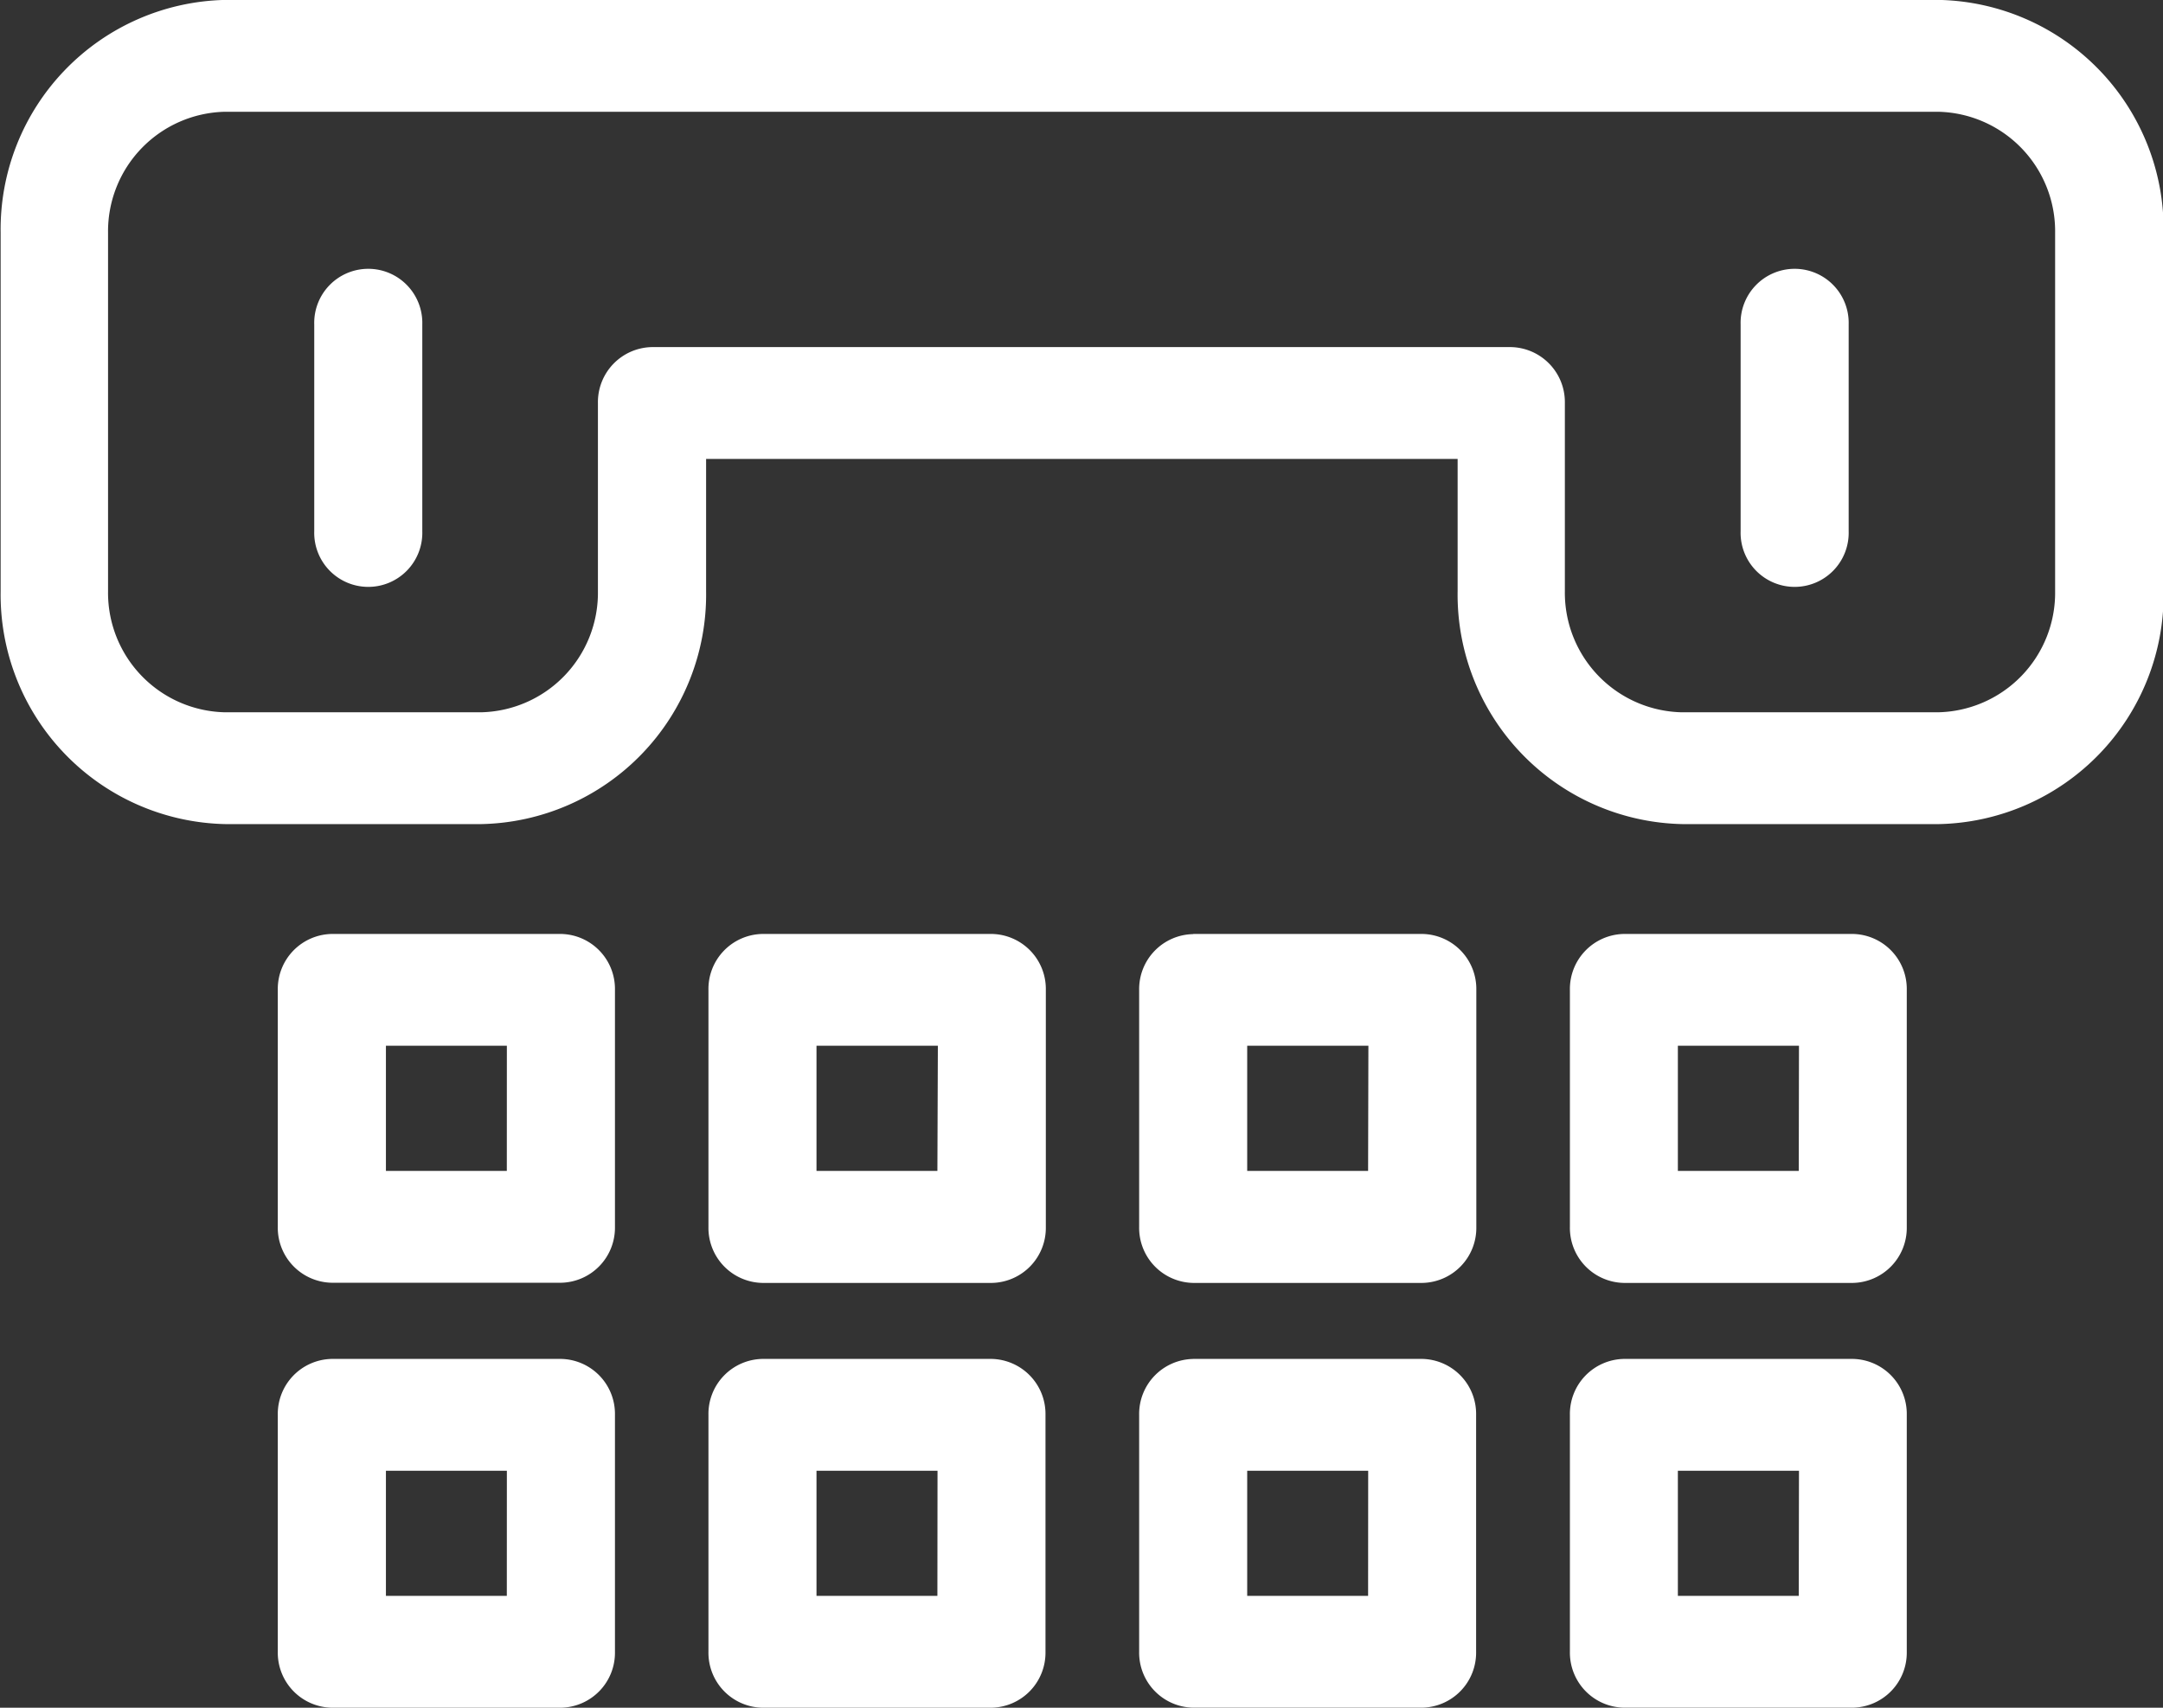
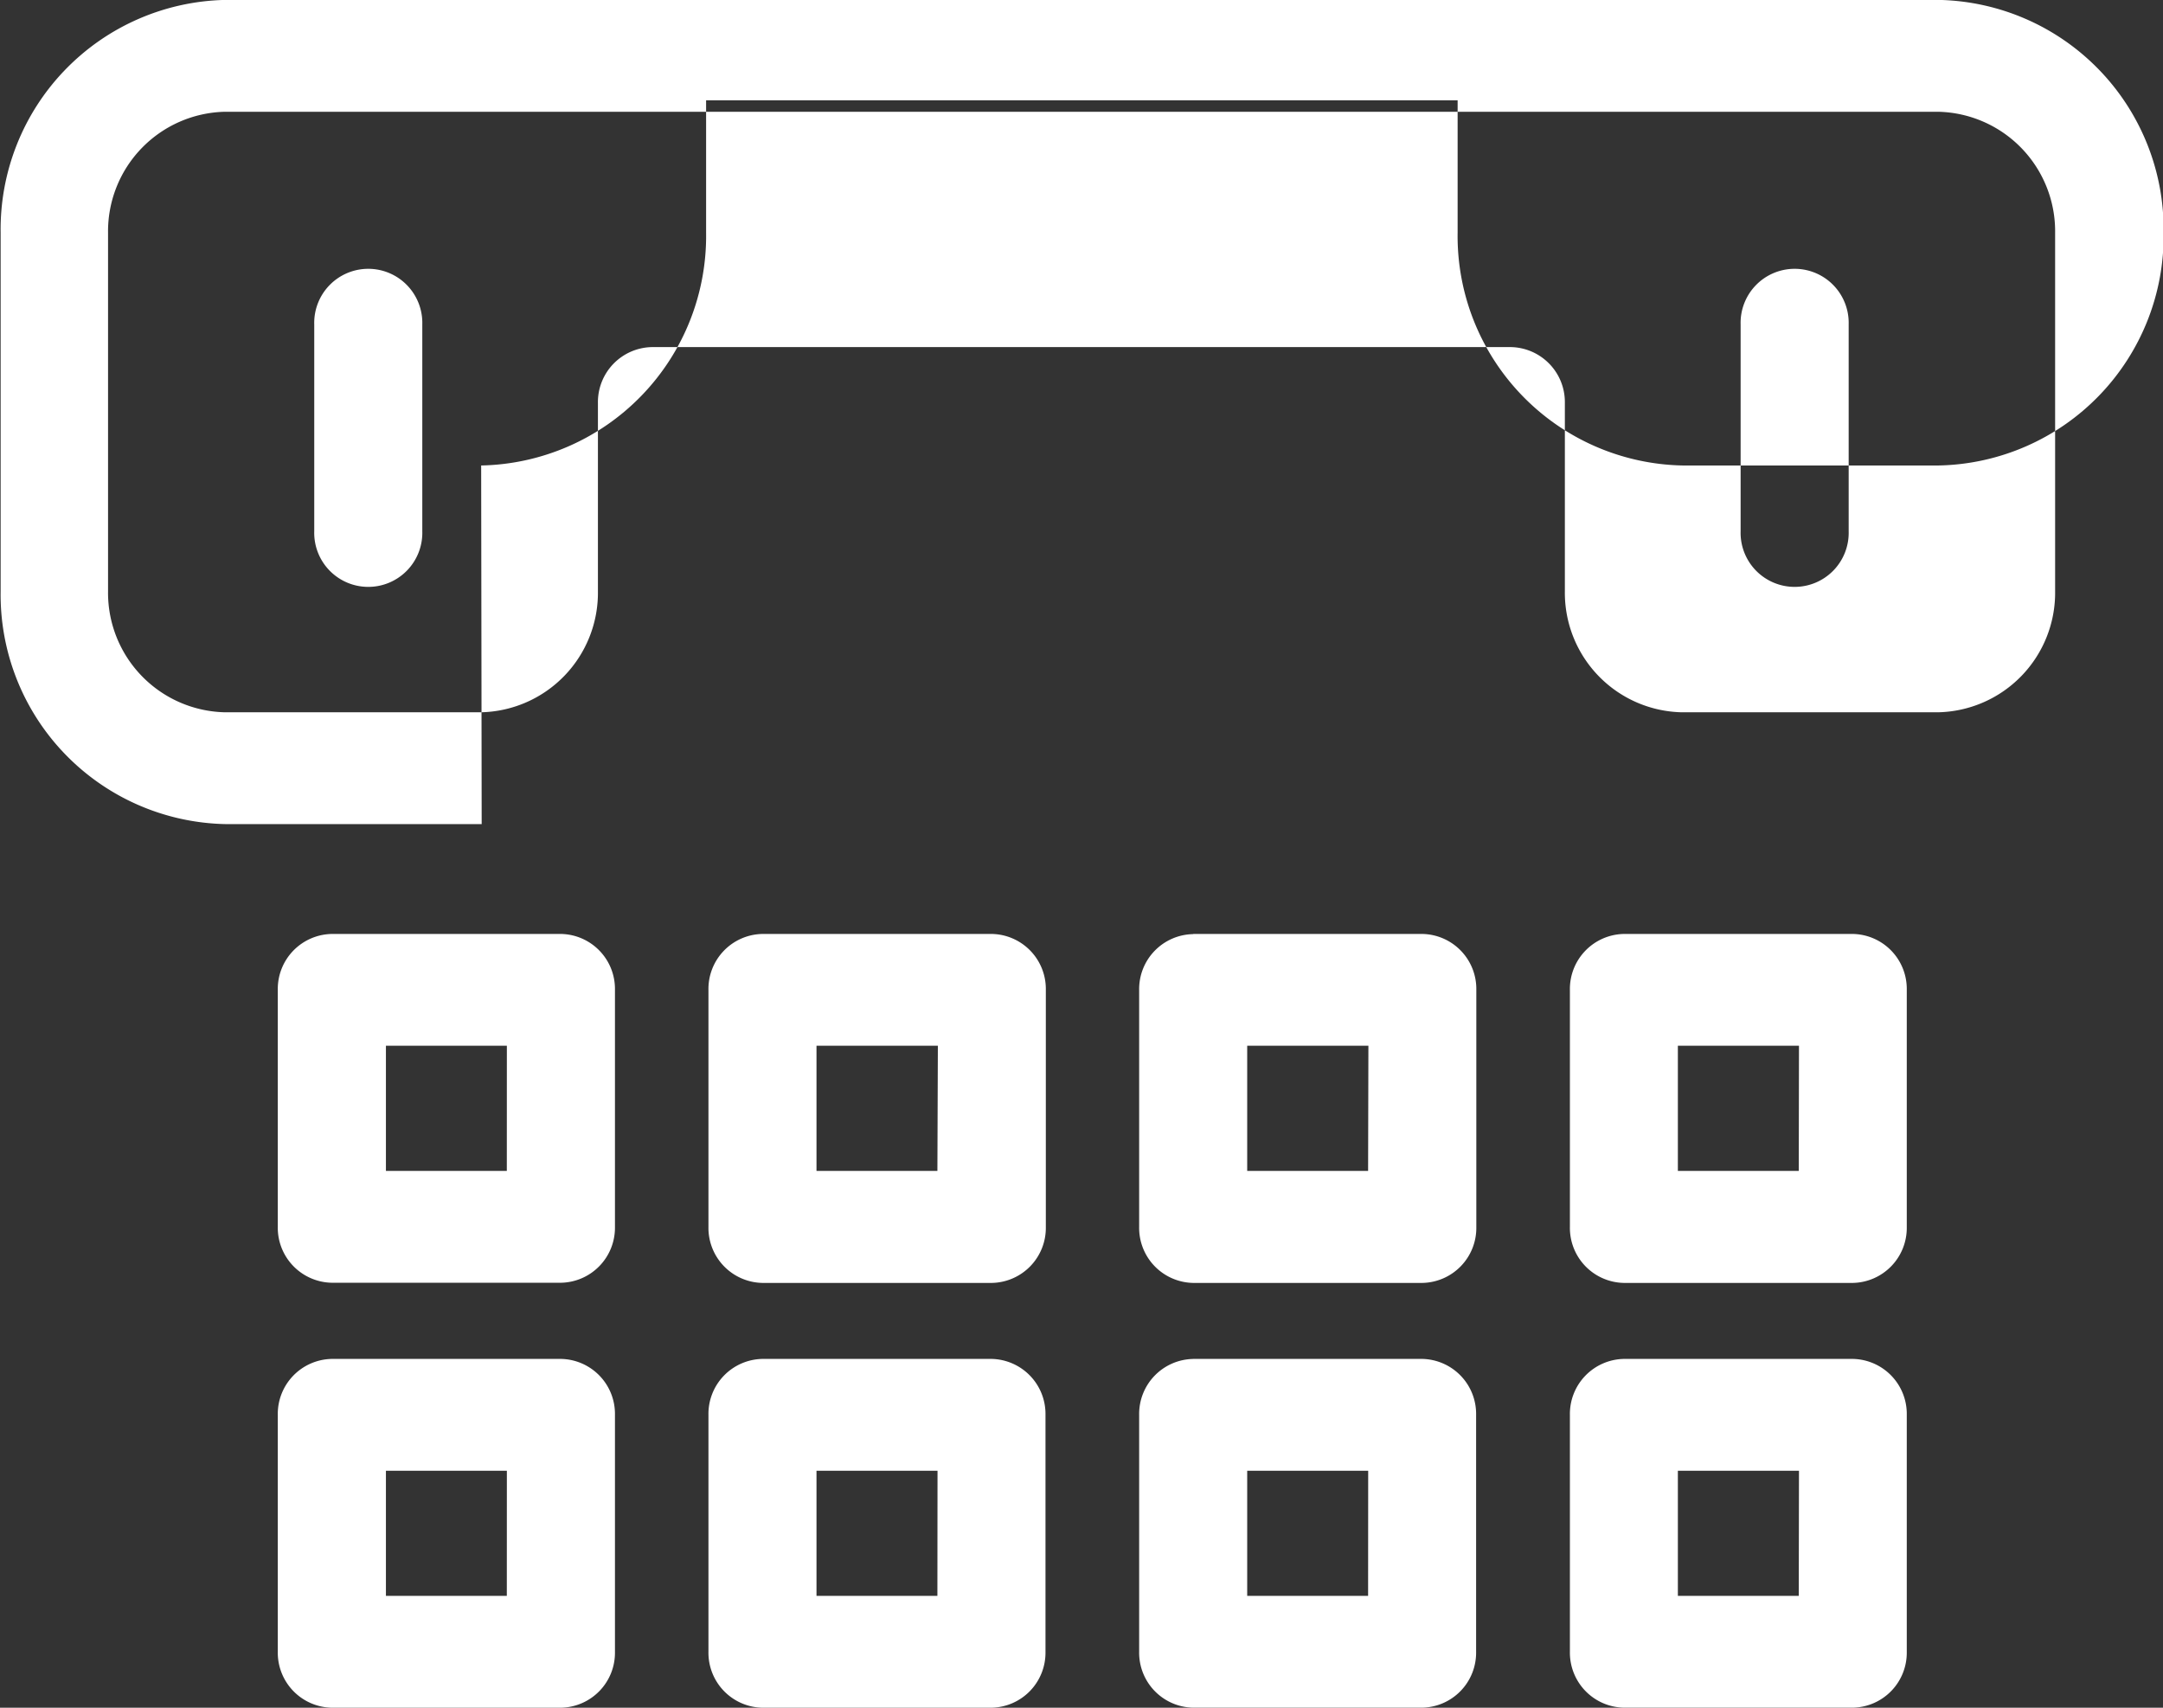
<svg xmlns="http://www.w3.org/2000/svg" width="50.667" height="40" viewBox="0 0 50.667 40">
  <rect x="0" y="0" width="50.667" height="40" fill="#333333" stroke="none" />
  <g transform="translate(-8.86 -107.16)">
-     <path d="M14.128,123.844h6a2.8,2.8,0,0,0,2.738-2.833V116.6a1.289,1.289,0,0,1,1.265-1.31H44.251a1.289,1.289,0,0,1,1.265,1.31v4.411a2.8,2.8,0,0,0,2.738,2.833h6A2.8,2.8,0,0,0,57,121.011v-8.4a2.8,2.8,0,0,0-2.737-2.833H14.128a2.8,2.8,0,0,0-2.737,2.833v8.4A2.8,2.8,0,0,0,14.128,123.844Zm2.093-9.086a1.266,1.266,0,1,1,2.531,0v4.847a1.266,1.266,0,1,1-2.531,0Zm33.412,0a1.266,1.266,0,1,1,2.531,0v4.847a1.266,1.266,0,1,1-2.531,0Zm-33,24.232H22a1.288,1.288,0,0,1,1.265,1.309v5.551A1.288,1.288,0,0,1,22,147.16H16.633a1.289,1.289,0,0,1-1.266-1.309V140.3A1.289,1.289,0,0,1,16.633,138.99Zm4.1,2.619H17.9v2.931h2.832ZM46.9,138.99H52.26a1.288,1.288,0,0,1,1.265,1.309v5.551a1.288,1.288,0,0,1-1.265,1.309H46.9a1.289,1.289,0,0,1-1.266-1.309V140.3A1.289,1.289,0,0,1,46.9,138.99Zm4.1,2.619H48.163v2.931h2.832ZM36.809,138.99h5.363a1.288,1.288,0,0,1,1.265,1.309v5.551a1.288,1.288,0,0,1-1.265,1.309H36.809a1.288,1.288,0,0,1-1.265-1.309V140.3a1.288,1.288,0,0,1,1.265-1.309Zm4.1,2.619H38.075v2.931h2.832ZM26.721,138.99h5.363A1.289,1.289,0,0,1,33.35,140.3v5.551a1.289,1.289,0,0,1-1.266,1.309H26.721a1.288,1.288,0,0,1-1.266-1.309V140.3A1.288,1.288,0,0,1,26.721,138.99Zm4.1,2.619H27.986v2.931h2.832ZM16.633,129.036H22a1.288,1.288,0,0,1,1.265,1.309V135.9A1.289,1.289,0,0,1,22,137.206H16.633a1.289,1.289,0,0,1-1.266-1.31v-5.551A1.289,1.289,0,0,1,16.633,129.036Zm4.1,2.619H17.9v2.931h2.832ZM46.9,129.036H52.26a1.288,1.288,0,0,1,1.265,1.309V135.9a1.289,1.289,0,0,1-1.265,1.31H46.9a1.289,1.289,0,0,1-1.266-1.31v-5.551A1.289,1.289,0,0,1,46.9,129.036Zm4.1,2.619H48.163v2.931h2.832Zm-14.186-2.619h5.363a1.288,1.288,0,0,1,1.265,1.309V135.9a1.289,1.289,0,0,1-1.265,1.31H36.809a1.289,1.289,0,0,1-1.265-1.31v-5.551a1.288,1.288,0,0,1,1.265-1.309Zm4.1,2.619H38.075v2.931h2.832Zm-14.185-2.619h5.363a1.289,1.289,0,0,1,1.266,1.309V135.9a1.289,1.289,0,0,1-1.266,1.31H26.721a1.289,1.289,0,0,1-1.266-1.31v-5.551A1.288,1.288,0,0,1,26.721,129.036Zm4.1,2.619H27.986v2.931h2.832Zm-10.686-5.192h-6a5.375,5.375,0,0,1-5.268-5.453v-8.4a5.375,5.375,0,0,1,5.268-5.452h40.13a5.375,5.375,0,0,1,5.268,5.452v8.4a5.375,5.375,0,0,1-5.268,5.453h-6a5.376,5.376,0,0,1-5.269-5.453v-3.1H25.4v3.1a5.376,5.376,0,0,1-5.269,5.453Z" fill="#fff" />
+     <path d="M14.128,123.844h6a2.8,2.8,0,0,0,2.738-2.833V116.6a1.289,1.289,0,0,1,1.265-1.31H44.251a1.289,1.289,0,0,1,1.265,1.31v4.411a2.8,2.8,0,0,0,2.738,2.833h6A2.8,2.8,0,0,0,57,121.011v-8.4a2.8,2.8,0,0,0-2.737-2.833H14.128a2.8,2.8,0,0,0-2.737,2.833v8.4A2.8,2.8,0,0,0,14.128,123.844Zm2.093-9.086a1.266,1.266,0,1,1,2.531,0v4.847a1.266,1.266,0,1,1-2.531,0Zm33.412,0a1.266,1.266,0,1,1,2.531,0v4.847a1.266,1.266,0,1,1-2.531,0Zm-33,24.232H22a1.288,1.288,0,0,1,1.265,1.309v5.551A1.288,1.288,0,0,1,22,147.16H16.633a1.289,1.289,0,0,1-1.266-1.309V140.3A1.289,1.289,0,0,1,16.633,138.99Zm4.1,2.619H17.9v2.931h2.832ZM46.9,138.99H52.26a1.288,1.288,0,0,1,1.265,1.309v5.551a1.288,1.288,0,0,1-1.265,1.309H46.9a1.289,1.289,0,0,1-1.266-1.309V140.3A1.289,1.289,0,0,1,46.9,138.99Zm4.1,2.619H48.163v2.931h2.832ZM36.809,138.99h5.363a1.288,1.288,0,0,1,1.265,1.309v5.551a1.288,1.288,0,0,1-1.265,1.309H36.809a1.288,1.288,0,0,1-1.265-1.309V140.3a1.288,1.288,0,0,1,1.265-1.309Zm4.1,2.619H38.075v2.931h2.832ZM26.721,138.99h5.363A1.289,1.289,0,0,1,33.35,140.3v5.551a1.289,1.289,0,0,1-1.266,1.309H26.721a1.288,1.288,0,0,1-1.266-1.309V140.3A1.288,1.288,0,0,1,26.721,138.99Zm4.1,2.619H27.986v2.931h2.832ZM16.633,129.036H22a1.288,1.288,0,0,1,1.265,1.309V135.9A1.289,1.289,0,0,1,22,137.206H16.633a1.289,1.289,0,0,1-1.266-1.31v-5.551A1.289,1.289,0,0,1,16.633,129.036Zm4.1,2.619H17.9v2.931h2.832ZM46.9,129.036H52.26a1.288,1.288,0,0,1,1.265,1.309V135.9a1.289,1.289,0,0,1-1.265,1.31H46.9a1.289,1.289,0,0,1-1.266-1.31v-5.551A1.289,1.289,0,0,1,46.9,129.036Zm4.1,2.619H48.163v2.931h2.832Zm-14.186-2.619h5.363a1.288,1.288,0,0,1,1.265,1.309V135.9a1.289,1.289,0,0,1-1.265,1.31H36.809a1.289,1.289,0,0,1-1.265-1.31v-5.551a1.288,1.288,0,0,1,1.265-1.309Zm4.1,2.619H38.075v2.931h2.832Zm-14.185-2.619h5.363a1.289,1.289,0,0,1,1.266,1.309V135.9a1.289,1.289,0,0,1-1.266,1.31H26.721a1.289,1.289,0,0,1-1.266-1.31v-5.551A1.288,1.288,0,0,1,26.721,129.036Zm4.1,2.619H27.986v2.931h2.832Zm-10.686-5.192h-6a5.375,5.375,0,0,1-5.268-5.453v-8.4a5.375,5.375,0,0,1,5.268-5.452h40.13a5.375,5.375,0,0,1,5.268,5.452a5.375,5.375,0,0,1-5.268,5.453h-6a5.376,5.376,0,0,1-5.269-5.453v-3.1H25.4v3.1a5.376,5.376,0,0,1-5.269,5.453Z" fill="#fff" />
  </g>
</svg>